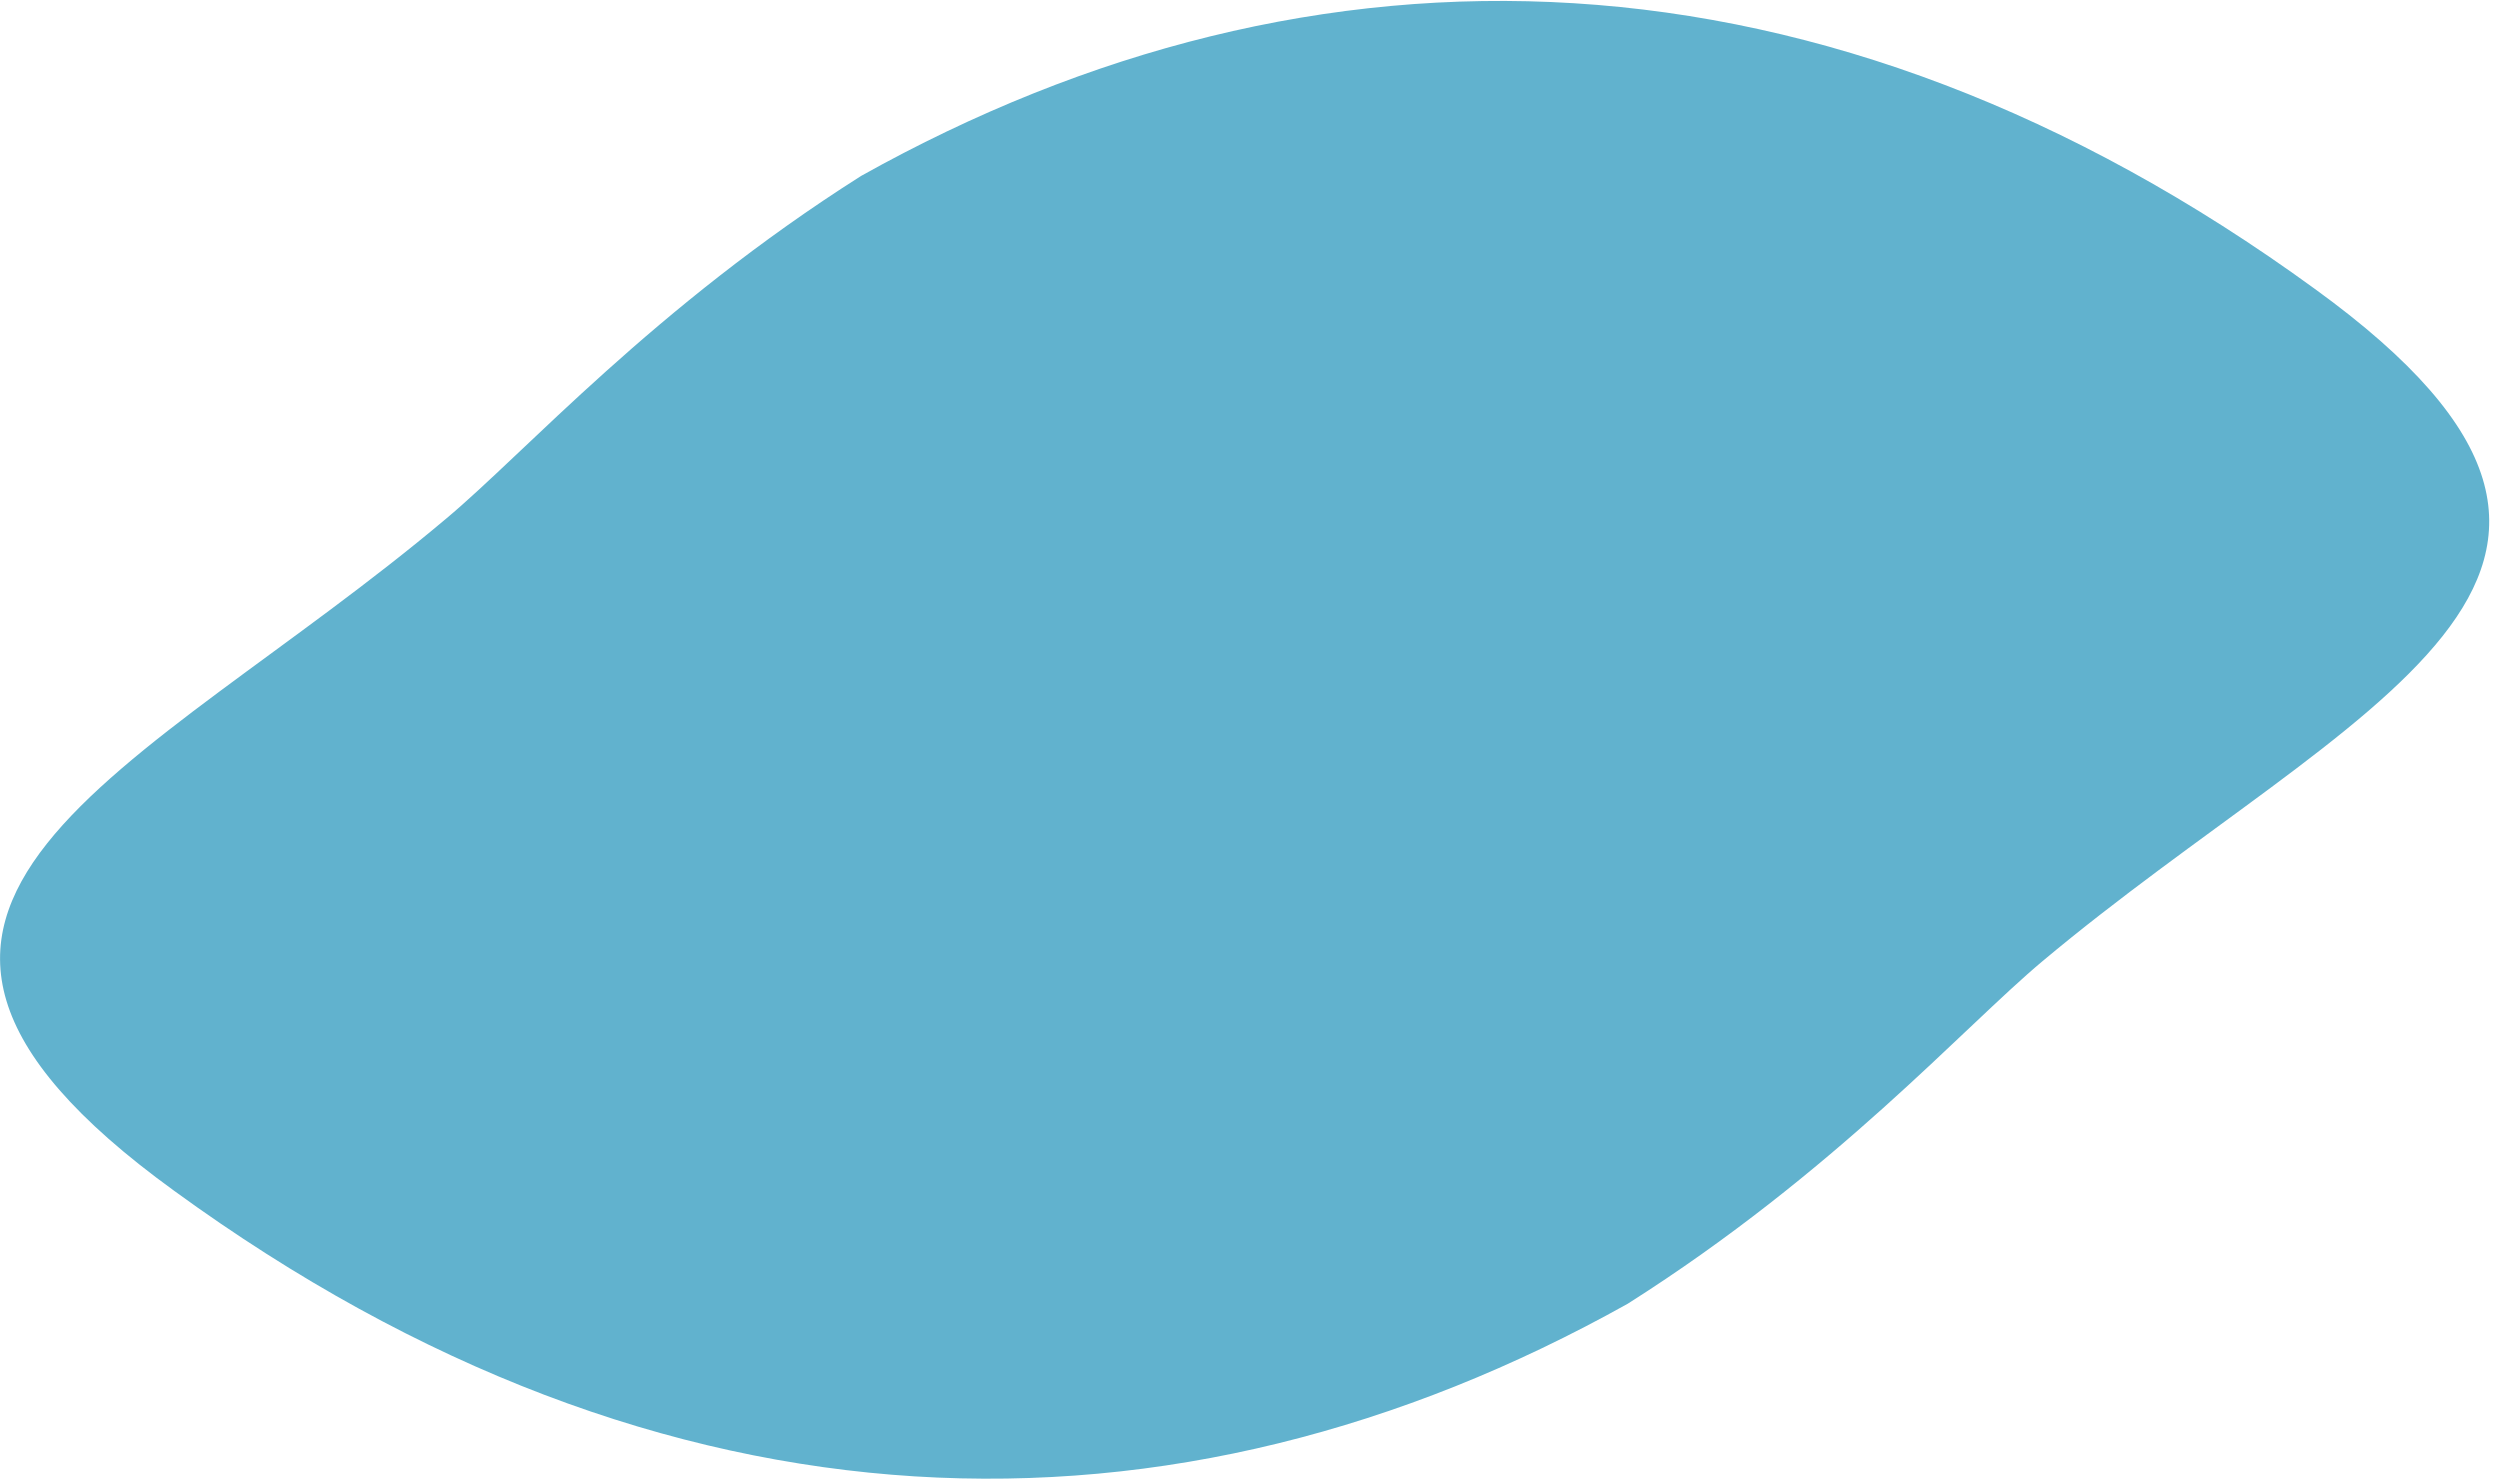
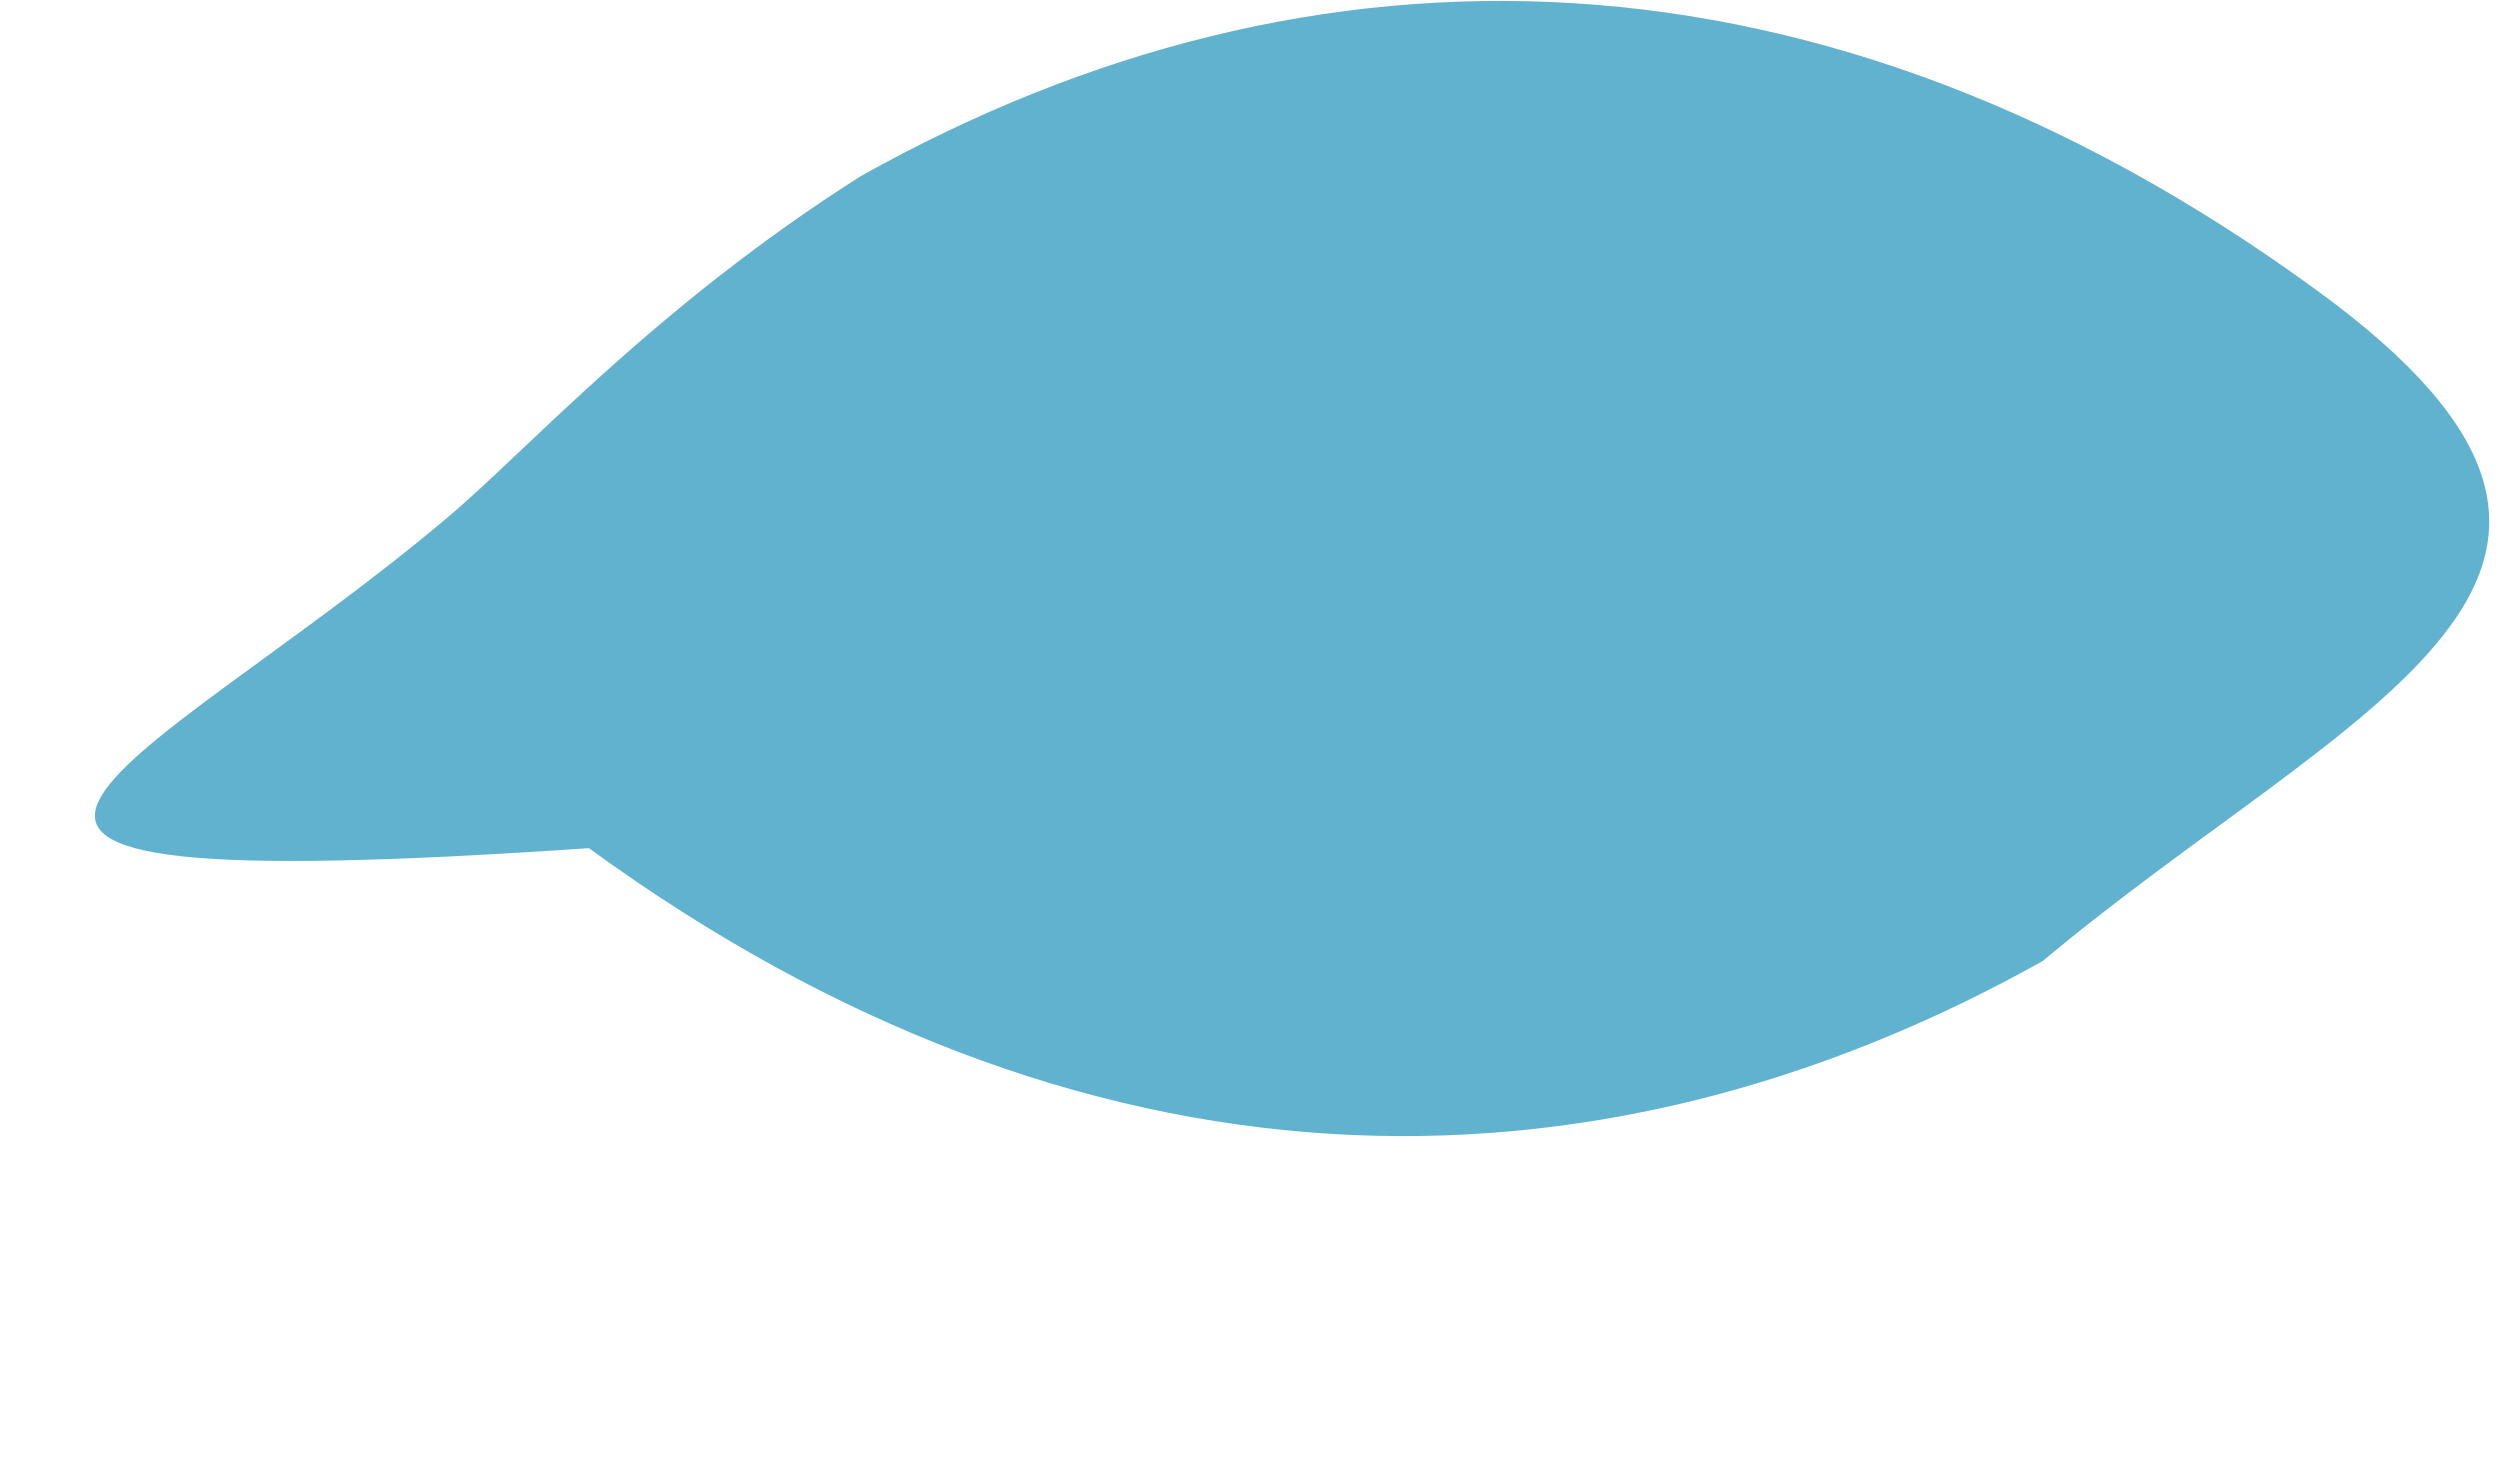
<svg xmlns="http://www.w3.org/2000/svg" version="1.1" id="Laag_1" x="0px" y="0px" viewBox="0 0 135 80" style="enable-background:new 0 0 135 80;" xml:space="preserve">
  <style type="text/css">
	.st0{fill:#61B2CE;}
</style>
-   <path id="vorm_v1" class="st0" d="M110.3,51.9c-4.3,3.6-11.2,11.4-22.4,18.5l0,0c-24.5,13.7-52,13.2-78.5-6.1  C-12,48.8,7.6,41.9,24.1,28c4.3-3.6,11.2-11.4,22.4-18.5l0,0c24.5-13.7,52-13.2,78.5,6.1C146.4,31.1,126.9,38,110.3,51.9" />
+   <path id="vorm_v1" class="st0" d="M110.3,51.9l0,0c-24.5,13.7-52,13.2-78.5-6.1  C-12,48.8,7.6,41.9,24.1,28c4.3-3.6,11.2-11.4,22.4-18.5l0,0c24.5-13.7,52-13.2,78.5,6.1C146.4,31.1,126.9,38,110.3,51.9" />
</svg>